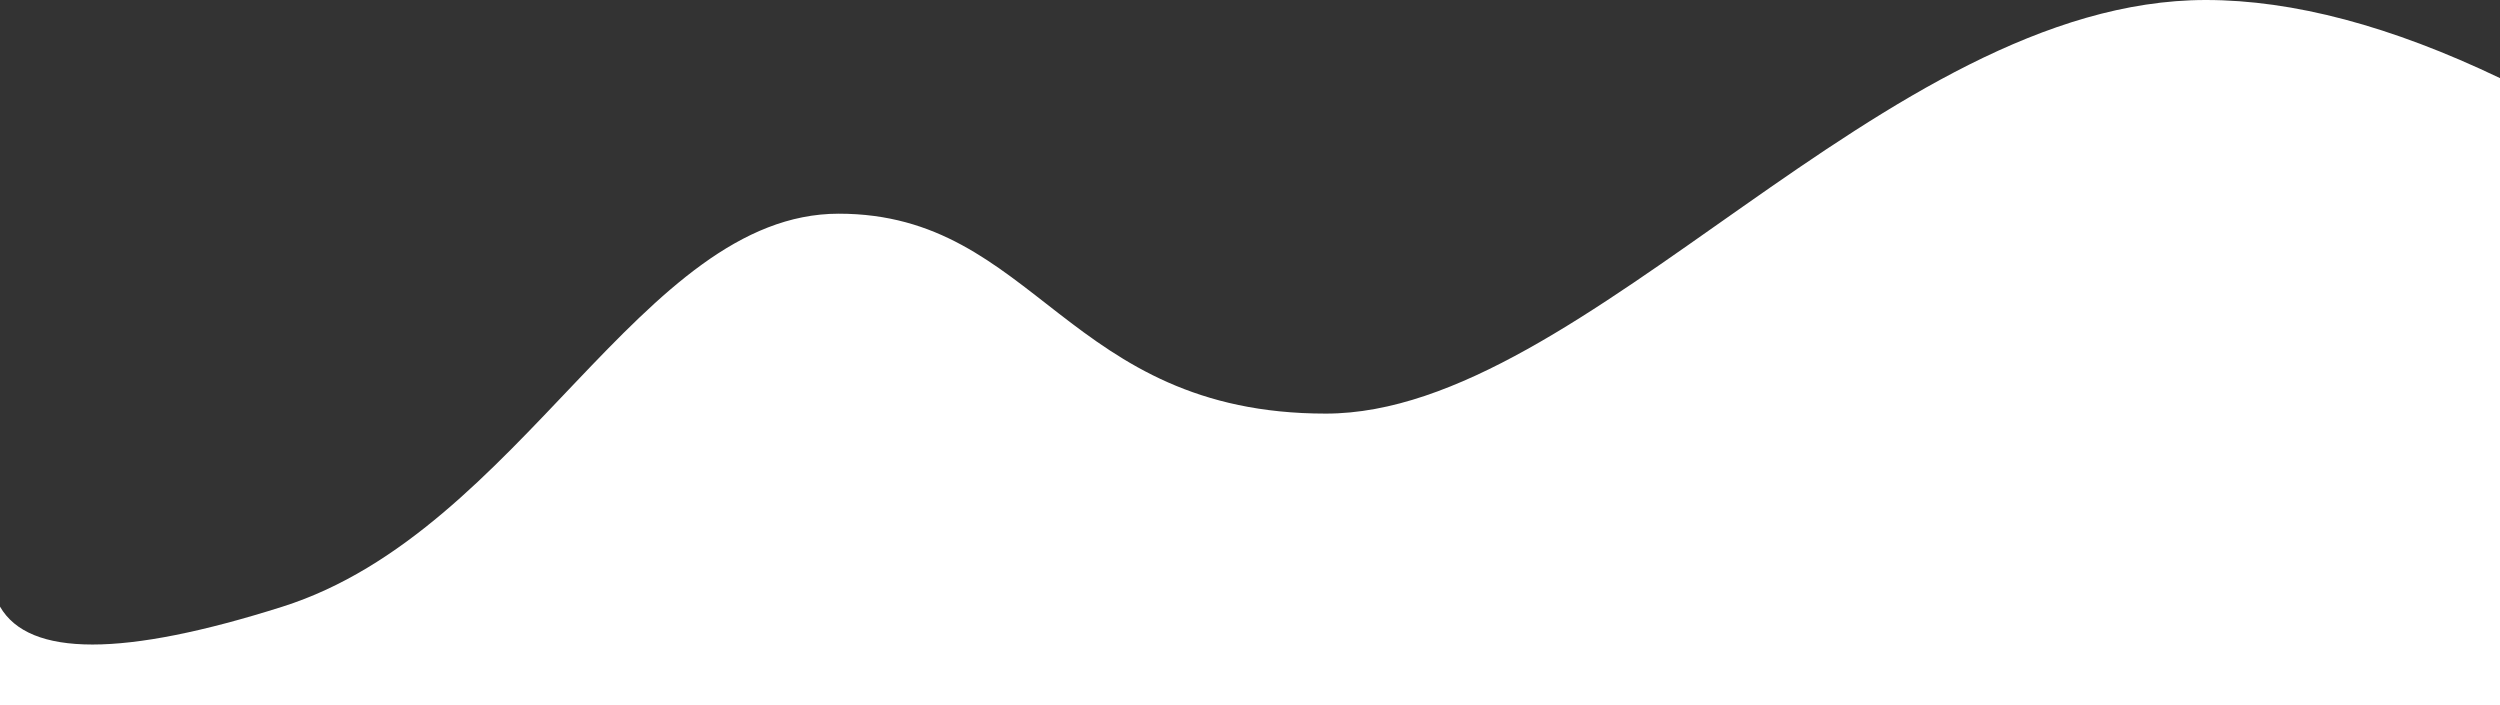
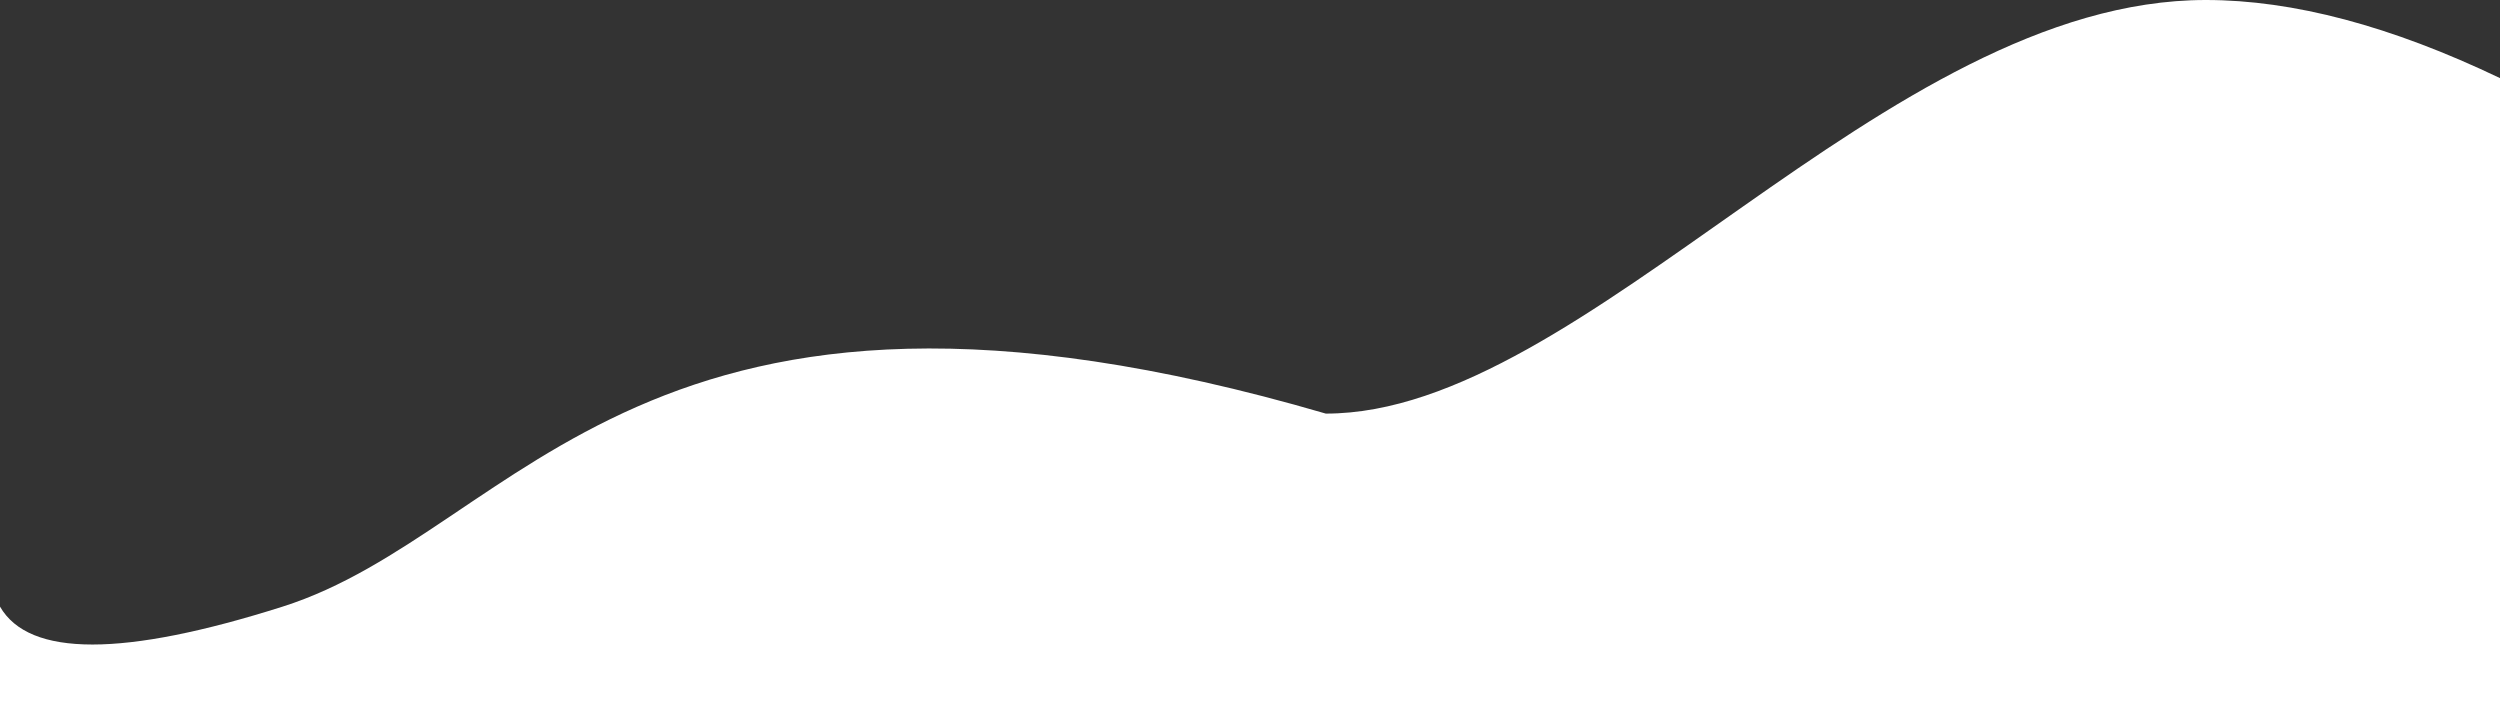
<svg xmlns="http://www.w3.org/2000/svg" width="1088px" height="307px" viewBox="0 0 1088 307" version="1.1">
  <rect x="0" y="0" width="1088" height="307" fill="#333333" stroke="none" />
  <title>Path</title>
  <desc>Created with Sketch.</desc>
  <g id="Page-1" stroke="none" stroke-width="1" fill="none" fill-rule="evenodd">
    <g id="Custom-Preset" transform="translate(-416, -247)" fill="#FFFFFF">
-       <path d="M416,554 L1504,554 L1504,281 C1456.667,258.333 1414,247 1376,247 C1236,247 1106,427 993,427 C880,427 867,340 781,340 C695,340 643,478 539,511 C469.667,533 428.667,533 416,511 L416,554 Z" id="Path" />
+       <path d="M416,554 L1504,554 L1504,281 C1456.667,258.333 1414,247 1376,247 C1236,247 1106,427 993,427 C695,340 643,478 539,511 C469.667,533 428.667,533 416,511 L416,554 Z" id="Path" />
    </g>
  </g>
</svg>